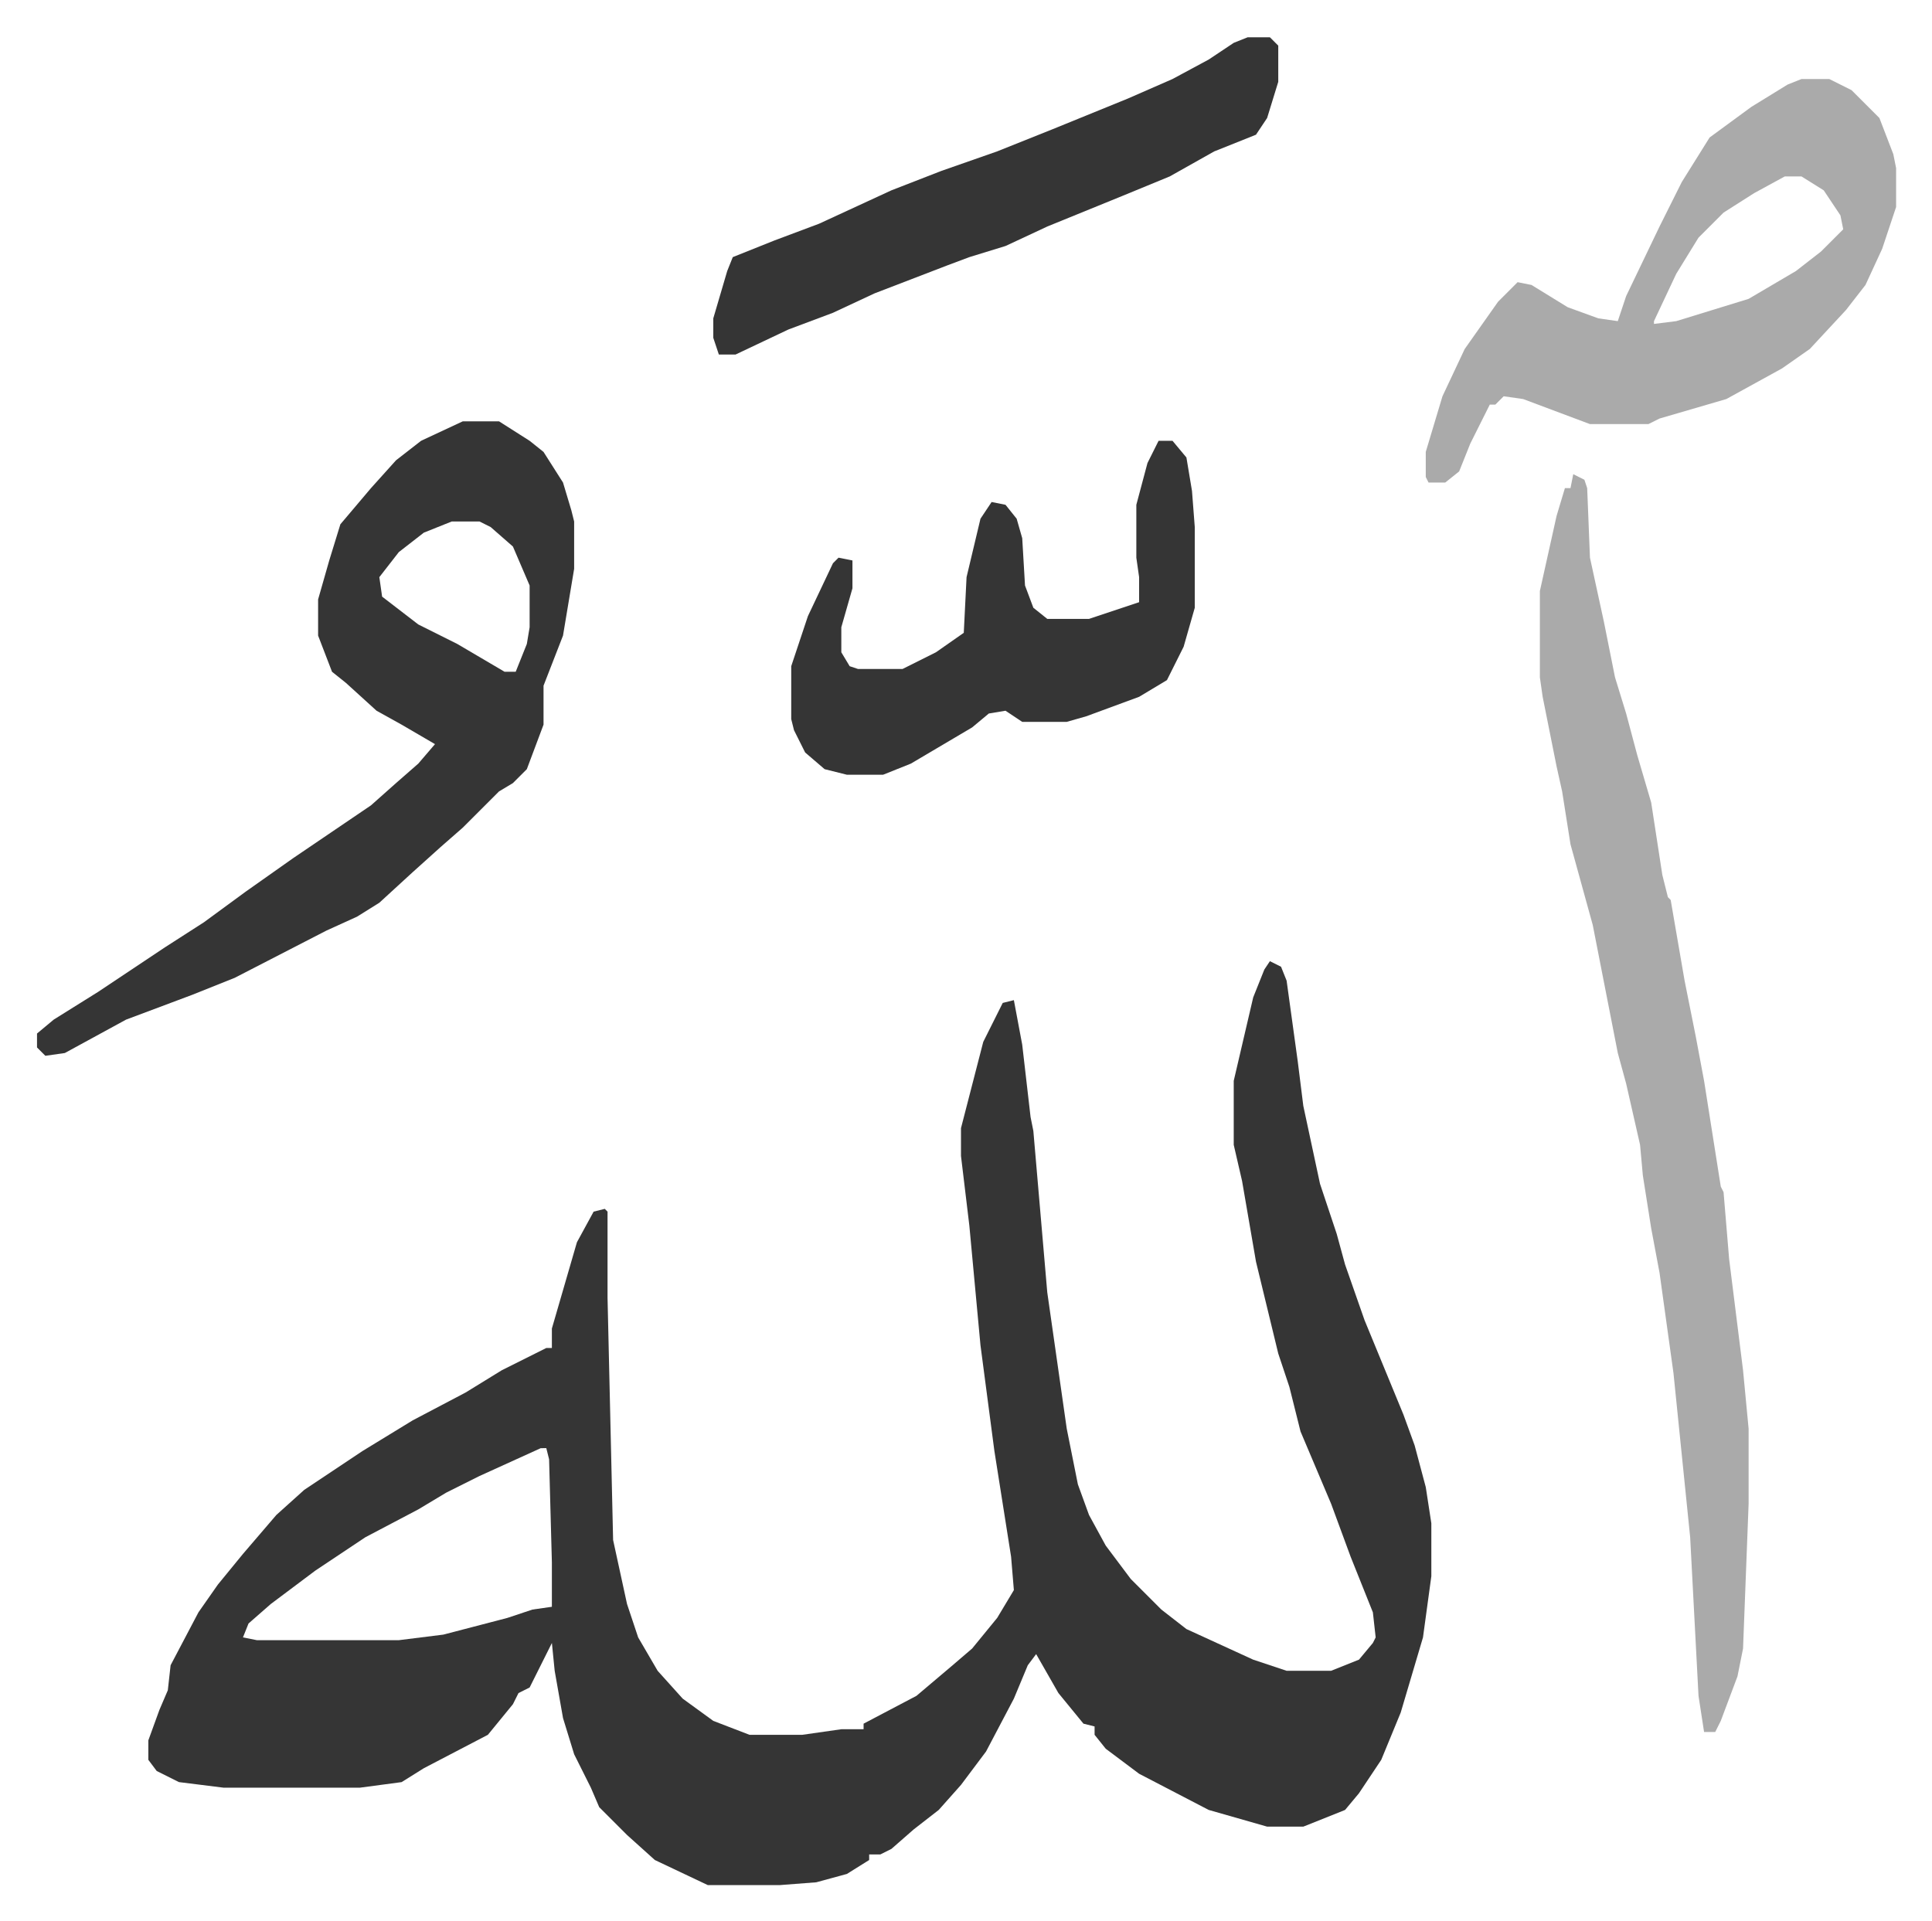
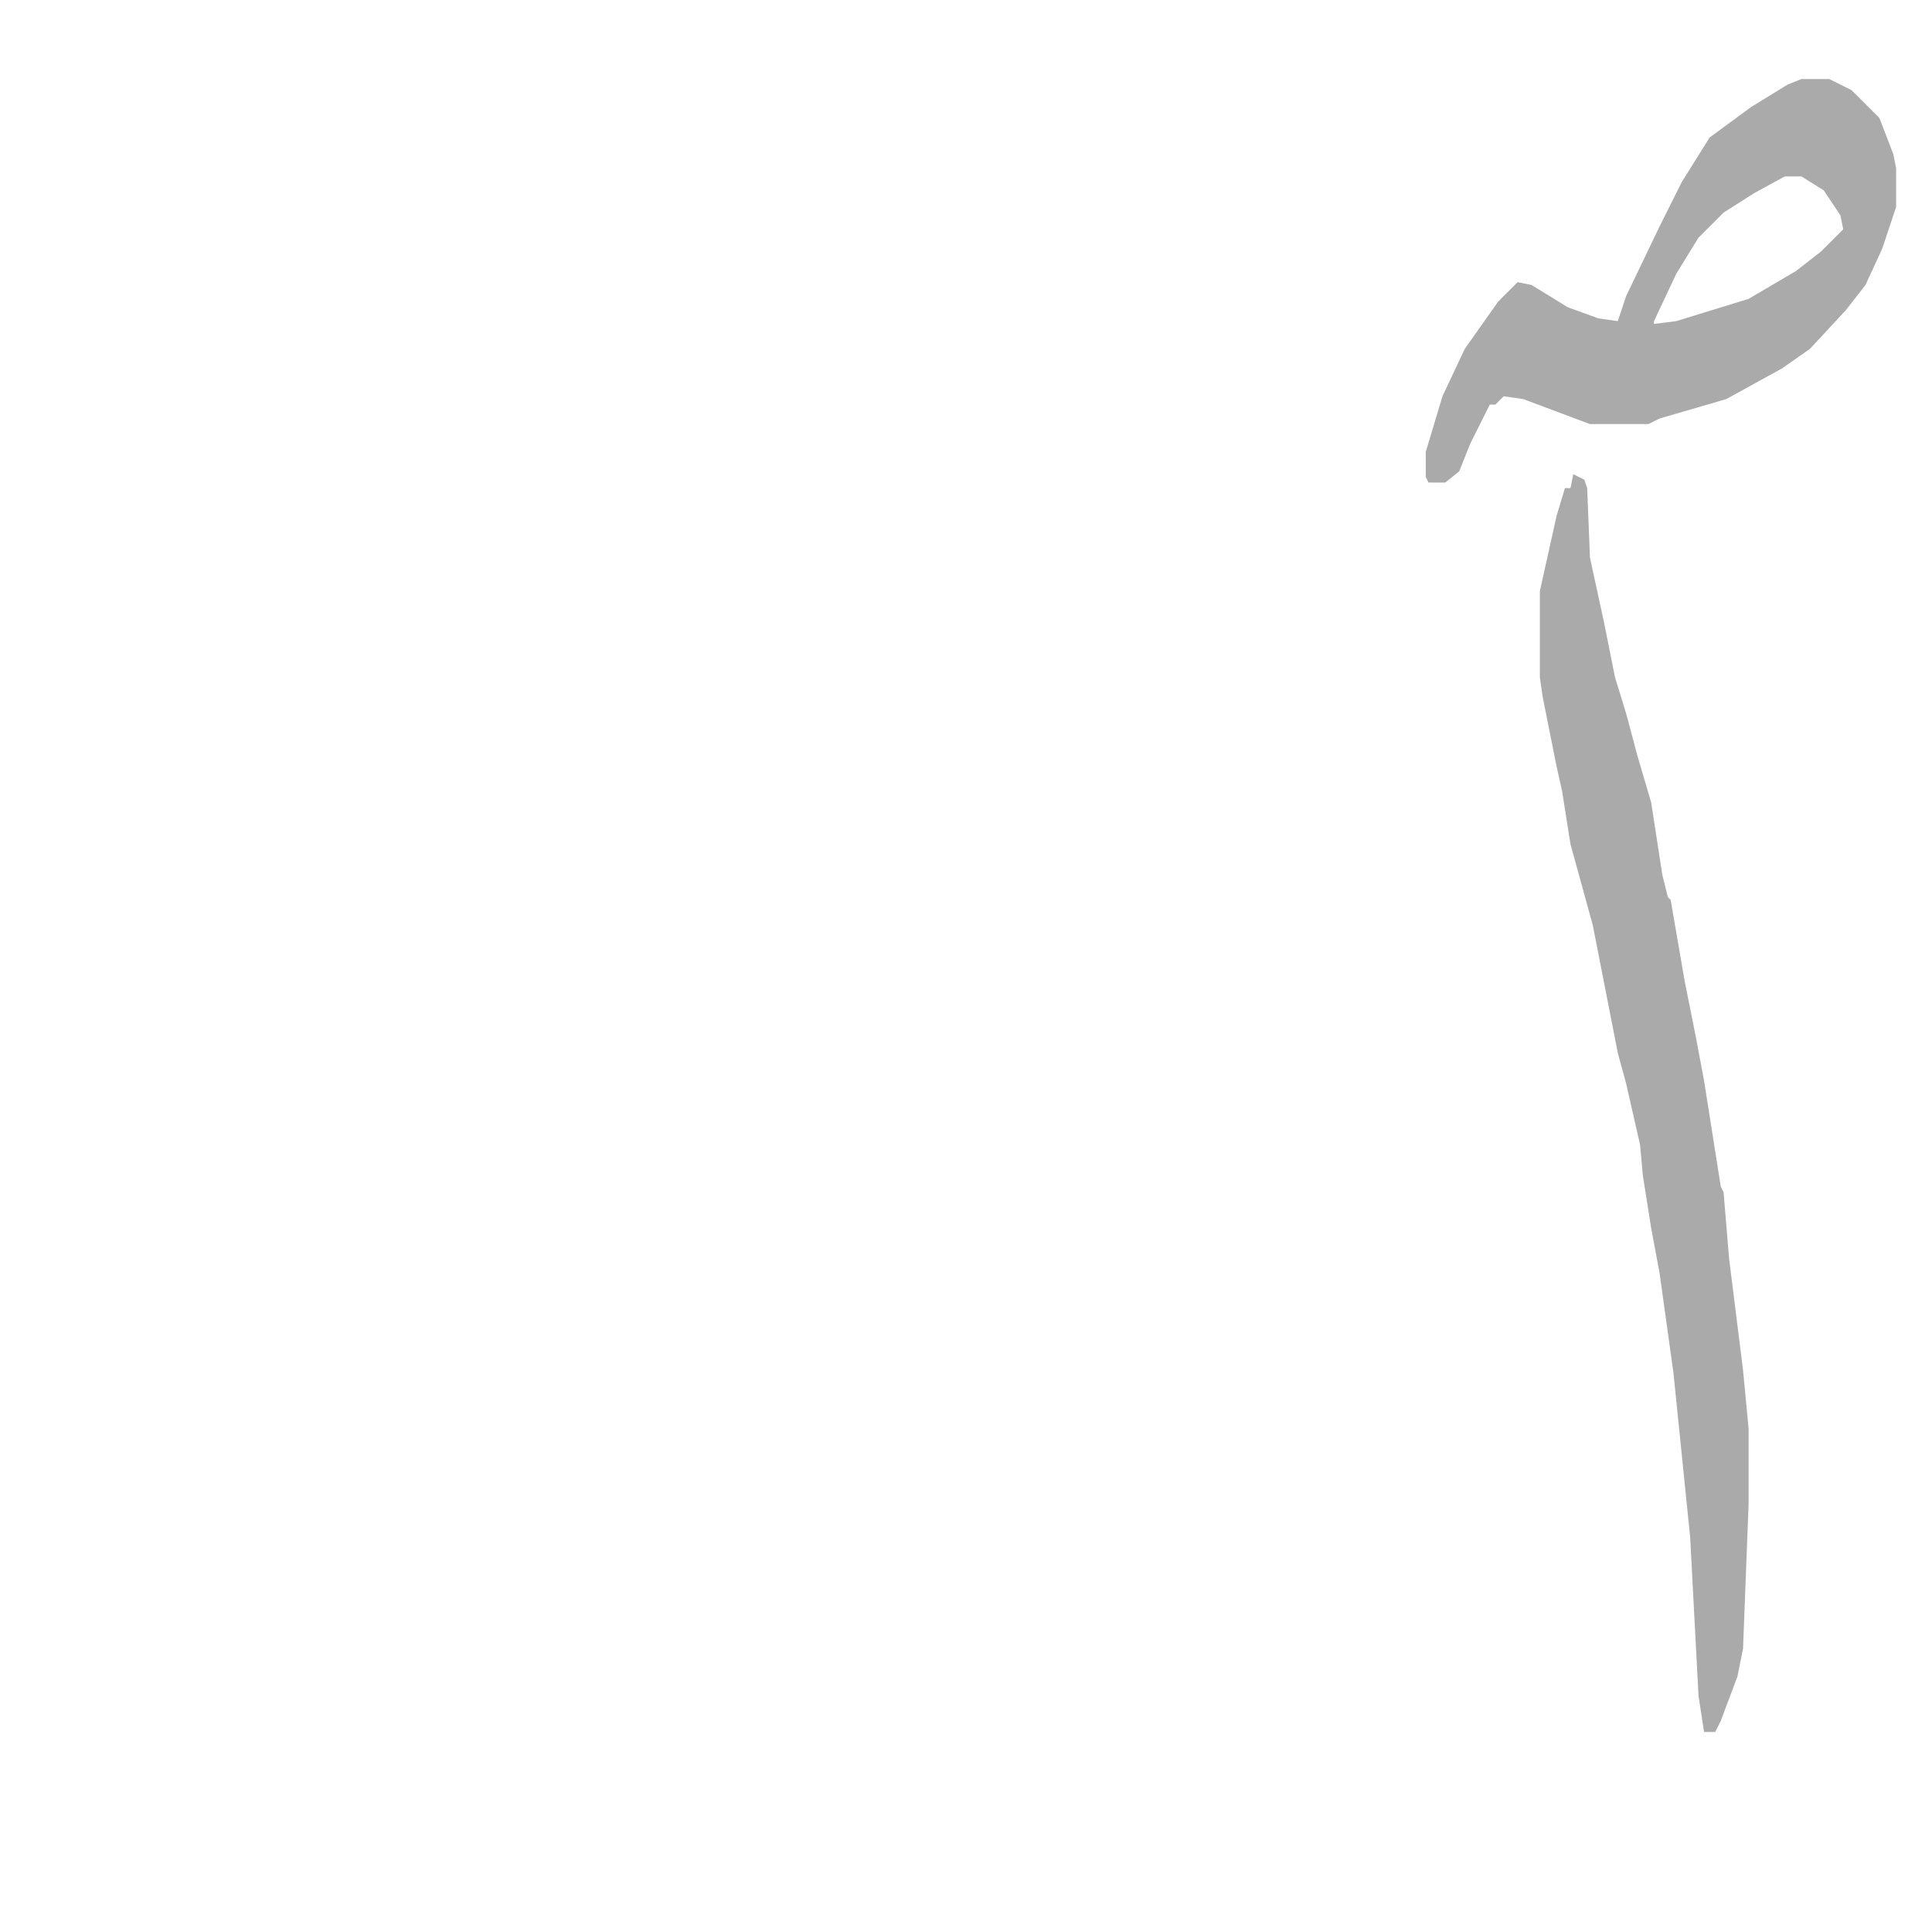
<svg xmlns="http://www.w3.org/2000/svg" viewBox="-13.3 333.6 694.2 690.2">
-   <path fill="#353535" id="rule_normal" d="m443 679 4 2 2 5 4 29 2 16 6 28 6 18 3 11 7 20 14 34 4 11 4 15 2 13v19l-3 22-8 27-7 17-8 12-5 6-15 6h-13l-21-6-25-13-12-9-4-5v-3l-4-1-9-11-8-14-3 4-5 12-10 19-9 12-8 9-9 7-8 7-4 2h-4v2l-8 5-11 3-13 1h-26l-19-9-10-9-7-7-3-3-3-7-6-12-4-13-3-17-1-10-8 16-4 2-2 4-9 11-23 12-8 5-15 2H67l-16-2-8-4-3-4v-7l4-11 3-7 1-9 10-19 7-10 9-11 12-14 10-9 21-14 18-11 19-10 13-8 16-8h2v-7l9-31 6-11 4-1 1 1v31l2 87 5 23 4 12 7 12 9 10 11 8 13 5h19l14-2h8v-2l19-10 13-11 7-6 9-11 6-10-1-12-6-38-5-38-4-43-3-25v-10l8-31 7-14 4-1 3 16 3 26 1 5 5 58 7 49 4 20 4 11 6 11 9 12 11 11 9 7 24 11 12 4h16l10-4 5-6 1-2-1-9-8-20-7-19-11-26-4-16-4-12-8-33-5-29-3-13v-23l7-30 4-10zM181 854l-22 10-12 6-10 6-19 10-18 12-16 12-8 7-2 5 5 1h51l16-2 23-6 9-3 7-1v-16l-1-37-1-4zm-28-369h13l11 7 5 4 7 11 3 10 1 4v17l-4 24-7 18v14l-6 16-5 5-5 3-13 13-8 7-10 9-12 11-8 5-11 5-33 17-15 6-24 9-22 12-7 1-3-3v-5l6-5 16-10 24-16 14-9 15-11 17-12 28-19 9-8 8-7 6-7-12-7-9-5-11-10-5-4-5-13v-13l4-14 4-13 11-13 9-10 9-7zm-4 36-10 4-9 7-7 9 1 7 13 10 14 7 17 10h4l4-10 1-6v-15l-6-14-8-7-4-2z" />
  <path fill="#aaa" id="rule_hamzat_wasl" d="m552 504 4 2 1 3 1 25 5 23 4 20 4 13 4 15 5 17 4 26 2 8 1 1 5 29 4 20 3 16 6 38 1 2 2 24 5 40 2 21v27l-2 52-2 10-6 16-2 4h-4l-2-13-3-57-6-59-5-36-3-16-3-19-1-11-5-22-3-11-9-46-8-29-3-19-2-9-5-25-1-7v-31l6-27 3-10h2zm82-142h10l8 4 10 10 5 13 1 5v14l-5 15-6 13-7 9-13 14-10 7-20 11-24 7-4 2h-21l-24-9-7-1-3 3h-2l-2 4-5 10-4 10-5 4h-6l-1-2v-9l6-20 8-17 12-17 7-7 5 1 13 8 11 4 7 1 3-9 12-25 8-16 10-16 15-11 13-8zm-6 35-11 6-11 7-9 9-8 13-8 17v1l8-1 26-8 17-10 9-7 8-8-1-5-6-9-8-5z" />
-   <path fill="#353535" id="rule_normal" d="M403 492h5l5 6 2 12 1 13v29l-4 14-6 12-10 6-19 7-7 2h-16l-6-4-6 1-6 5-22 13-10 4h-13l-8-2-7-6-4-8-1-4v-19l6-18 9-19 2-2 5 1v10l-4 14v9l3 5 3 1h16l12-6 10-7 1-20 5-21 4-6 5 1 4 5 2 7 1 17 3 8 5 4h15l18-6v-9l-1-7v-19l4-15zm32-145h8l3 3v13l-4 13-4 6-15 6-16 9-17 7-27 11-15 7-13 4-8 3-26 10-15 7-16 6-19 9h-6l-2-6v-7l5-17 2-5 15-6 16-6 26-12 18-7 20-7 20-8 27-11 16-7 13-7 9-6z" />
</svg>